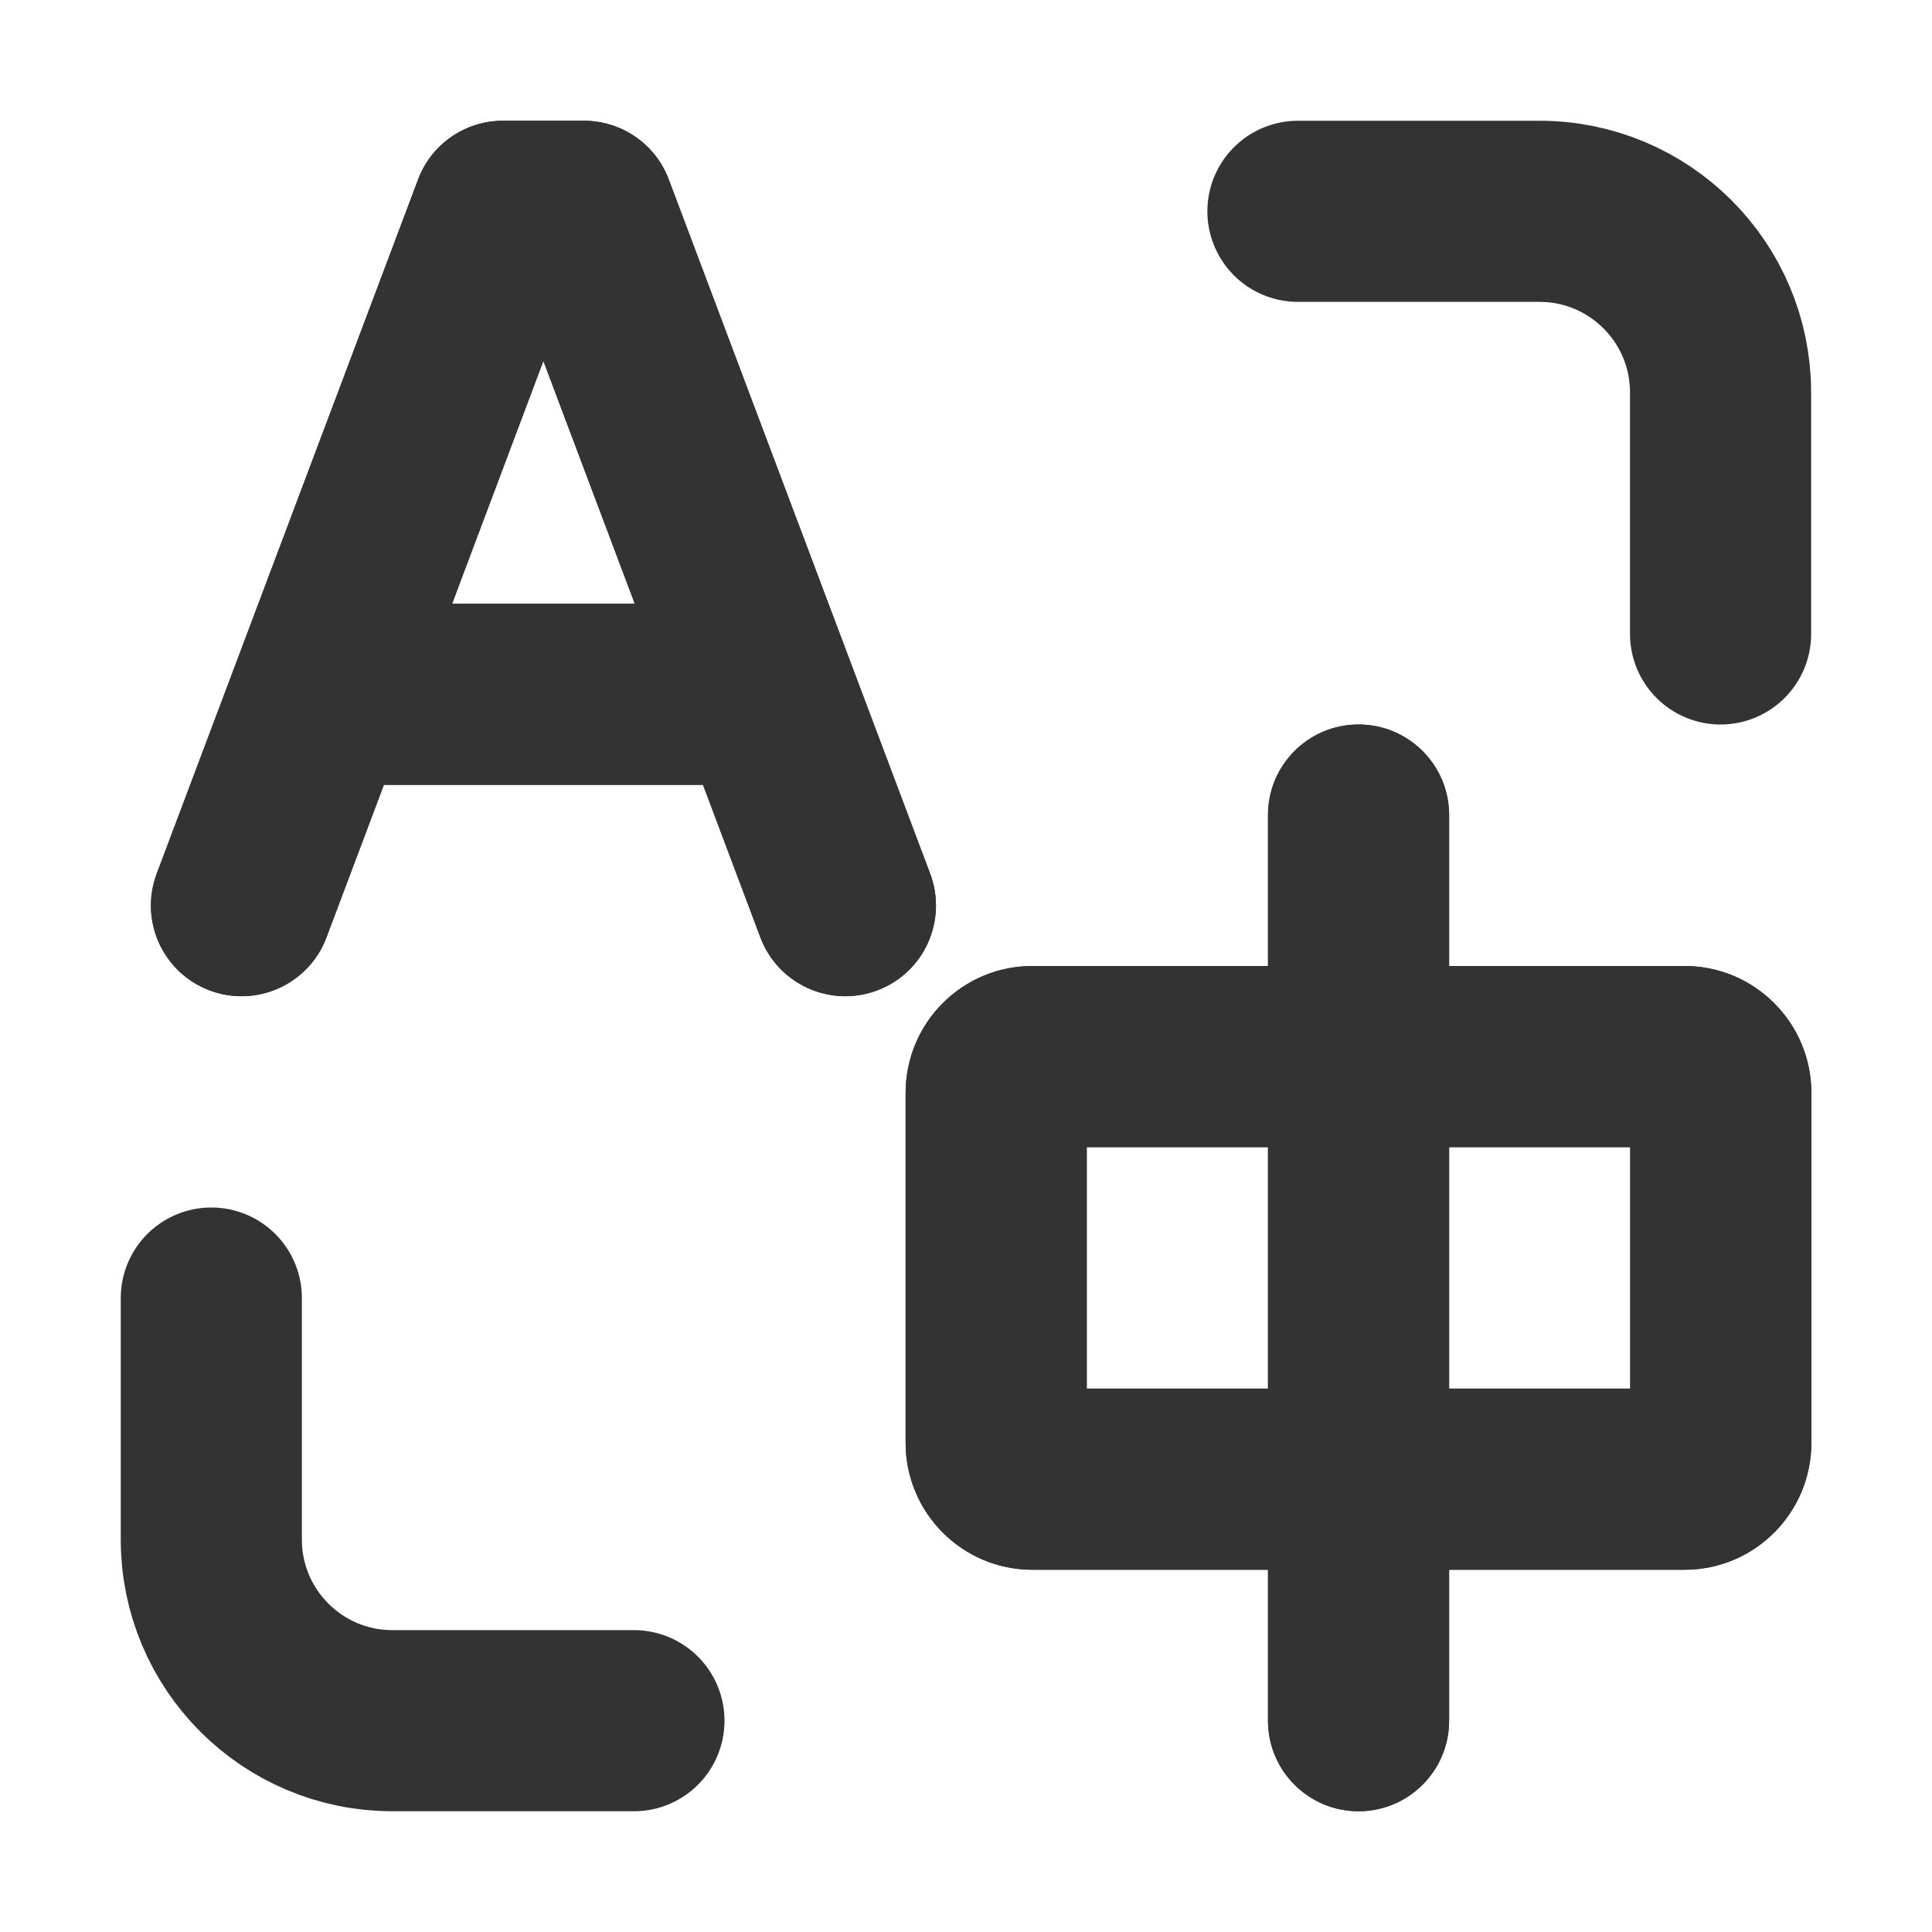
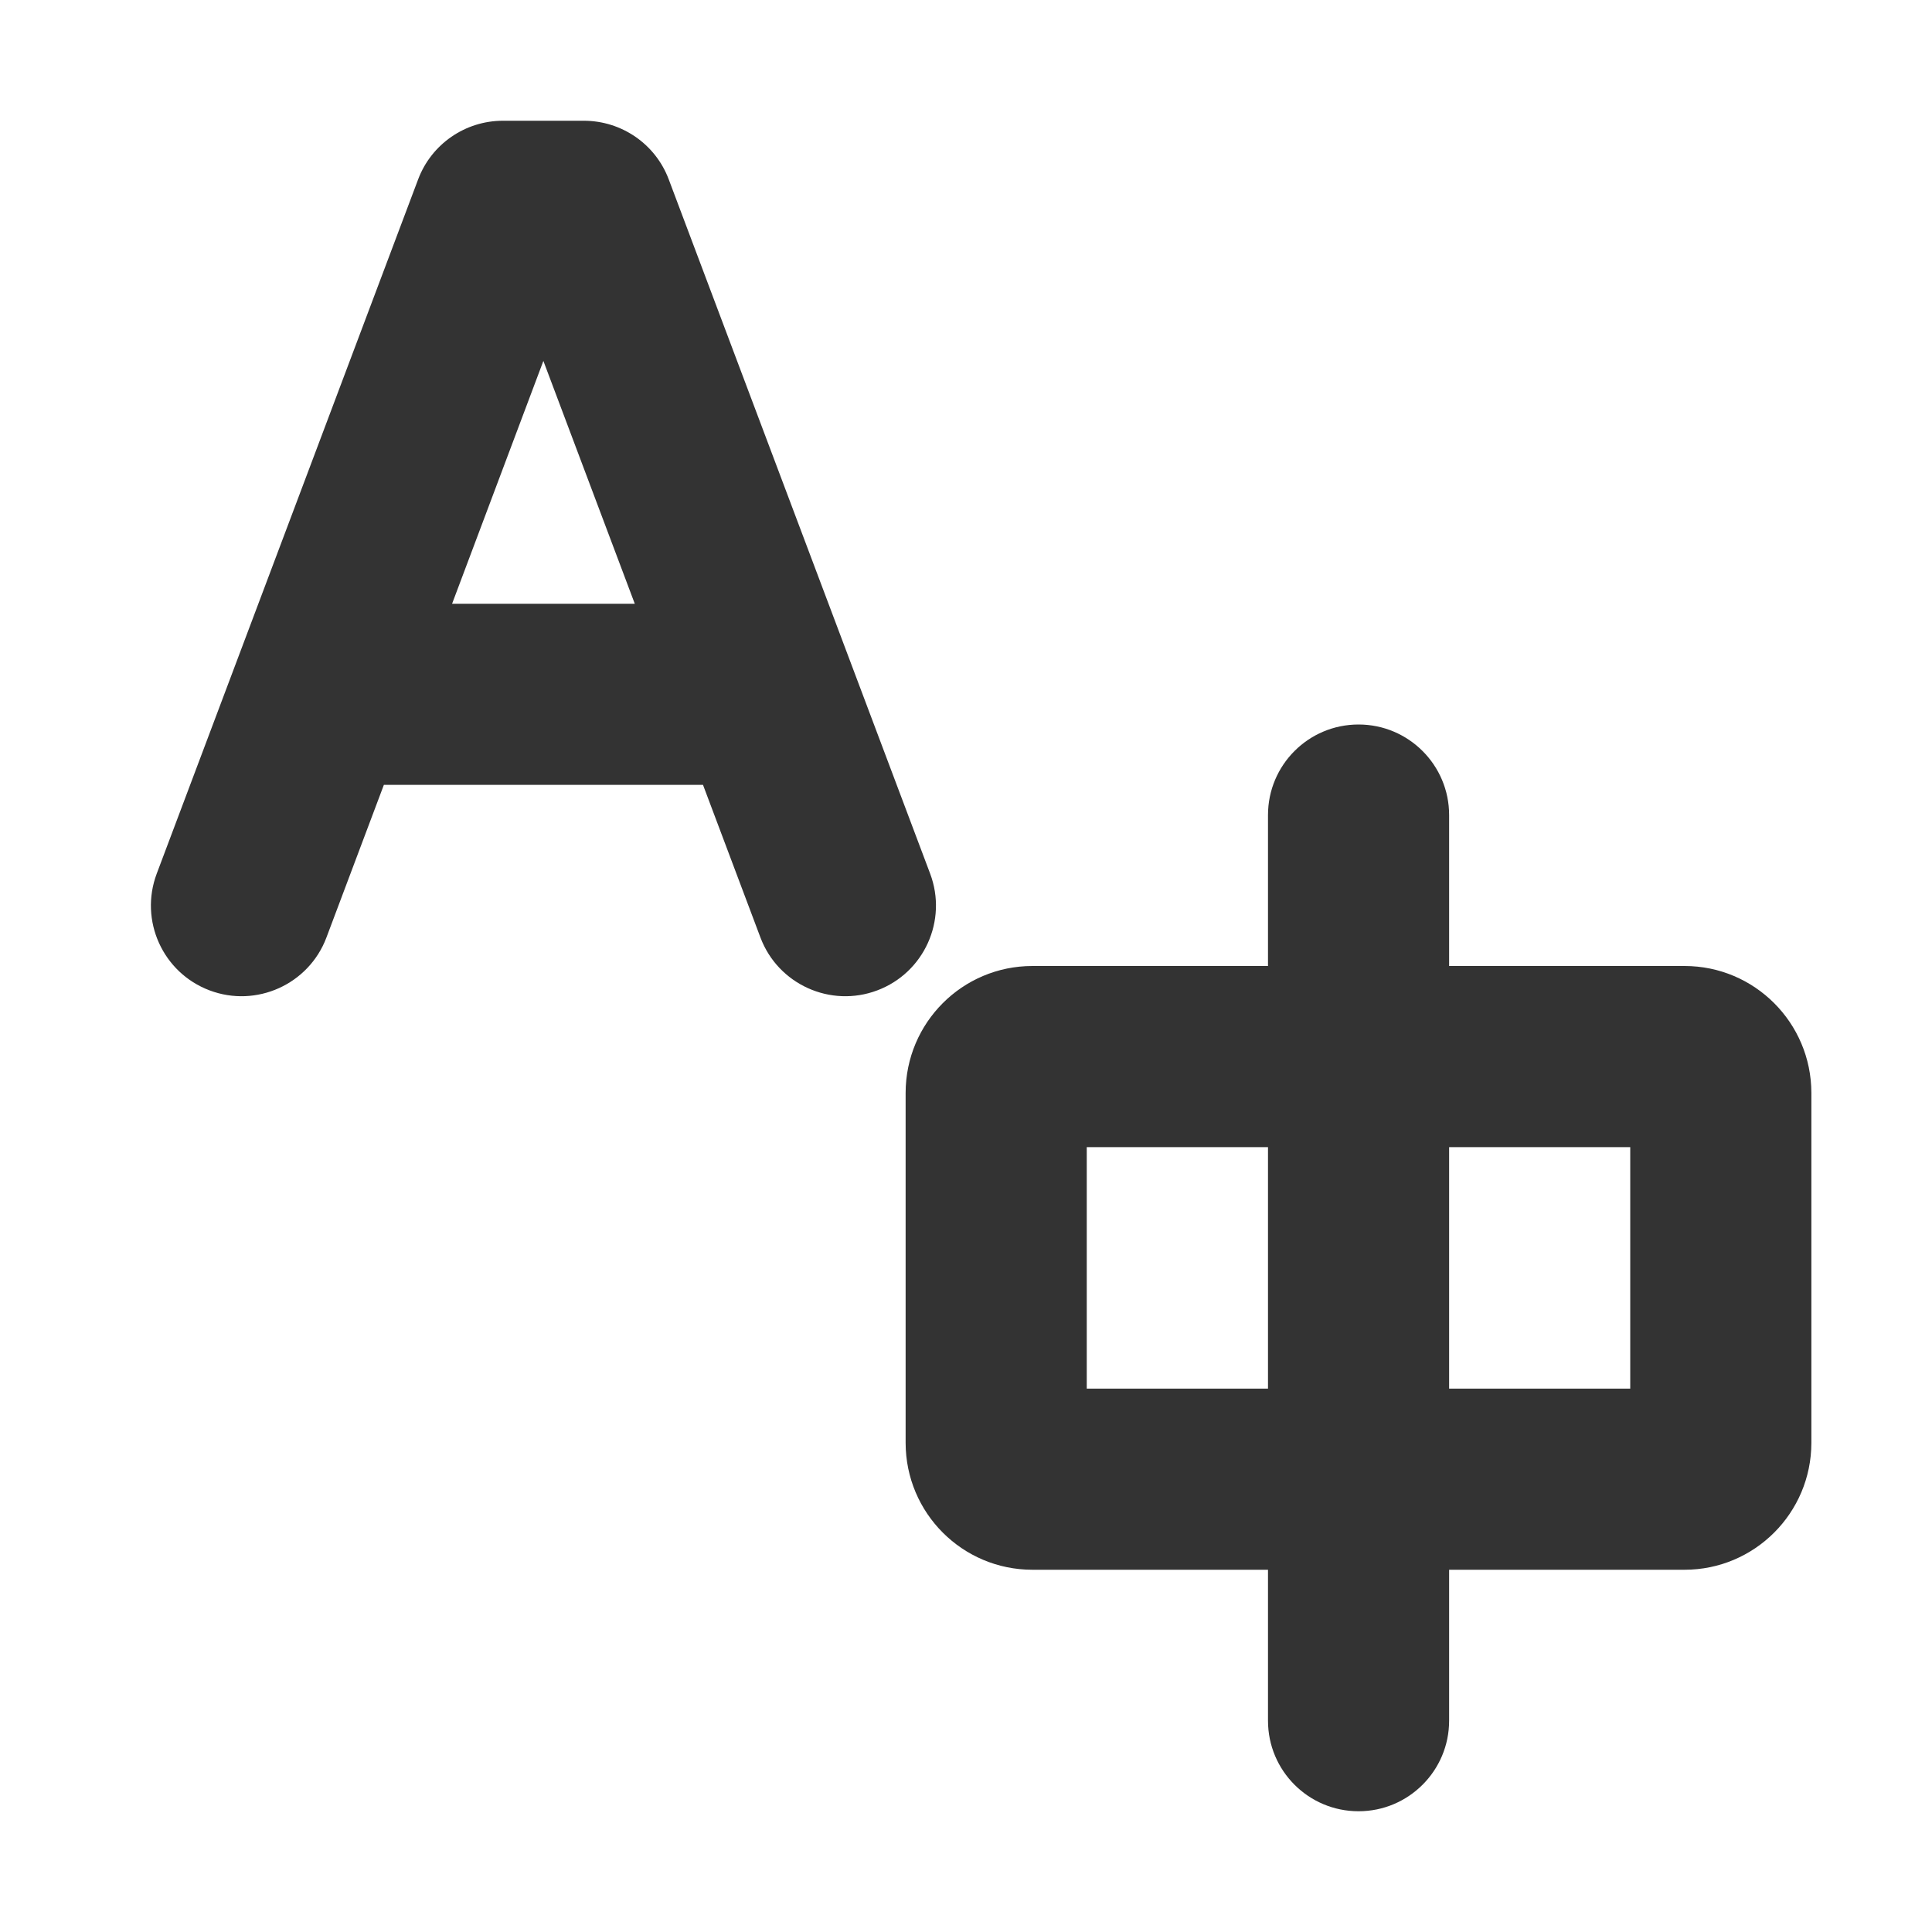
<svg xmlns="http://www.w3.org/2000/svg" width="16" height="16" viewBox="0 0 16 16" fill="none">
-   <path d="M14.249 5.25L14.249 3.25C14.249 2.422 13.578 1.75 12.749 1.75L10.749 1.75" stroke="#333333" stroke-width="1.5" stroke-linecap="round" />
-   <path d="M1.75 10.75L1.75 12.75C1.75 13.578 2.421 14.25 3.25 14.25L5.25 14.25" stroke="#333333" stroke-width="1.5" stroke-linecap="round" />
-   <path d="M11.251 6C11.665 6 12.001 6.336 12.001 6.75V8H13.951C14.53 8 15 8.47 15.001 9.05V11.95C15 12.53 14.53 13 13.951 13H12.001V14.25C12.001 14.664 11.665 15 11.251 15C10.836 15 10.501 14.664 10.501 14.25V13H8.55C7.97 13 7.501 12.53 7.5 11.95V9.05C7.501 8.47 7.97 8 8.55 8H10.501V6.75C10.501 6.336 10.836 6 11.251 6ZM9 11.5H10.501V9.5H9V11.5ZM12.001 11.5H13.501V9.5H12.001V11.5ZM4.835 1C5.148 1 5.428 1.193 5.538 1.485L7.703 7.235C7.849 7.623 7.653 8.056 7.265 8.202C6.878 8.348 6.444 8.152 6.298 7.765L5.822 6.5H3.179L2.703 7.765C2.557 8.152 2.123 8.348 1.736 8.202C1.348 8.056 1.152 7.623 1.298 7.235L3.463 1.485C3.573 1.193 3.853 1 4.165 1H4.835ZM3.744 5H5.257L4.5 2.989L3.744 5Z" fill="#333333" />
  <path d="M11.251 6C11.665 6 12.001 6.336 12.001 6.75V8H13.951C14.53 8 15 8.47 15.001 9.05V11.95C15 12.53 14.53 13 13.951 13H12.001V14.25C12.001 14.664 11.665 15 11.251 15C10.836 15 10.501 14.664 10.501 14.25V13H8.55C7.97 13 7.501 12.53 7.5 11.95V9.05C7.501 8.47 7.97 8 8.55 8H10.501V6.75C10.501 6.336 10.836 6 11.251 6ZM9 11.5H10.501V9.5H9V11.5ZM12.001 11.5H13.501V9.5H12.001V11.5ZM4.835 1C5.148 1 5.428 1.193 5.538 1.485L7.703 7.235C7.849 7.623 7.653 8.056 7.265 8.202C6.878 8.348 6.444 8.152 6.298 7.765L5.822 6.5H3.179L2.703 7.765C2.557 8.152 2.123 8.348 1.736 8.202C1.348 8.056 1.152 7.623 1.298 7.235L3.463 1.485C3.573 1.193 3.853 1 4.165 1H4.835ZM3.744 5H5.257L4.5 2.989L3.744 5Z" fill="#333333" />
</svg>